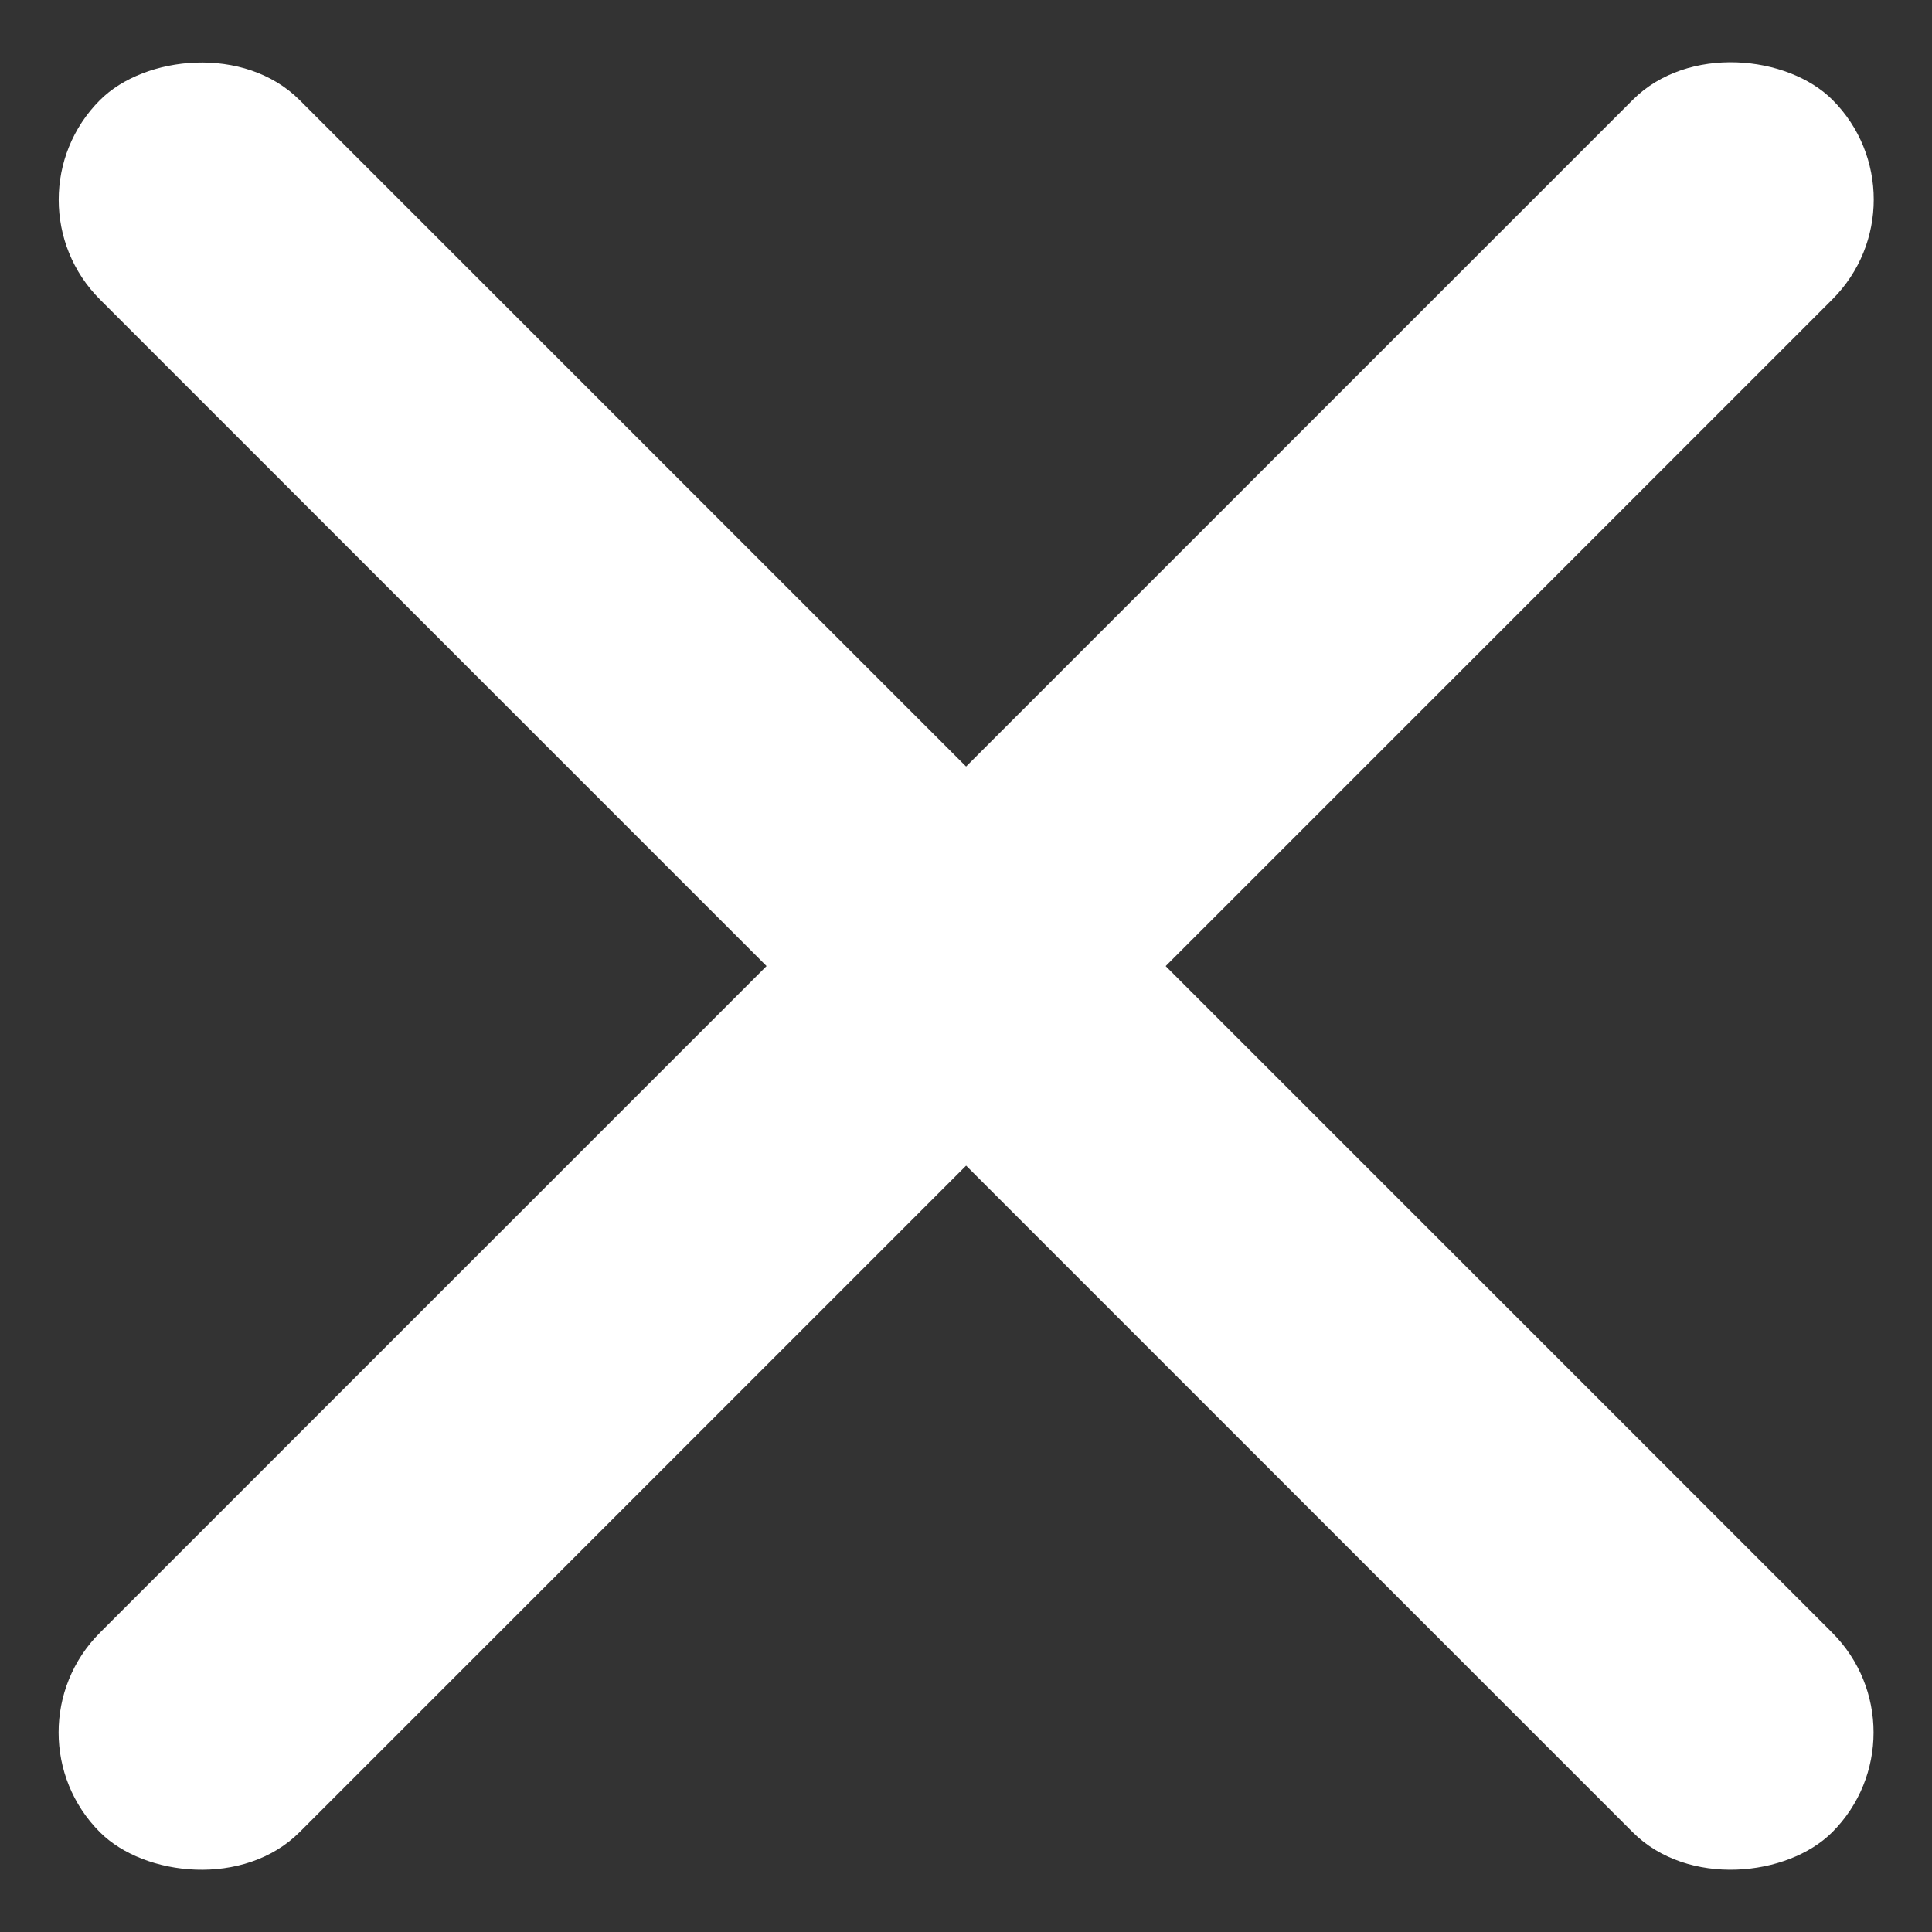
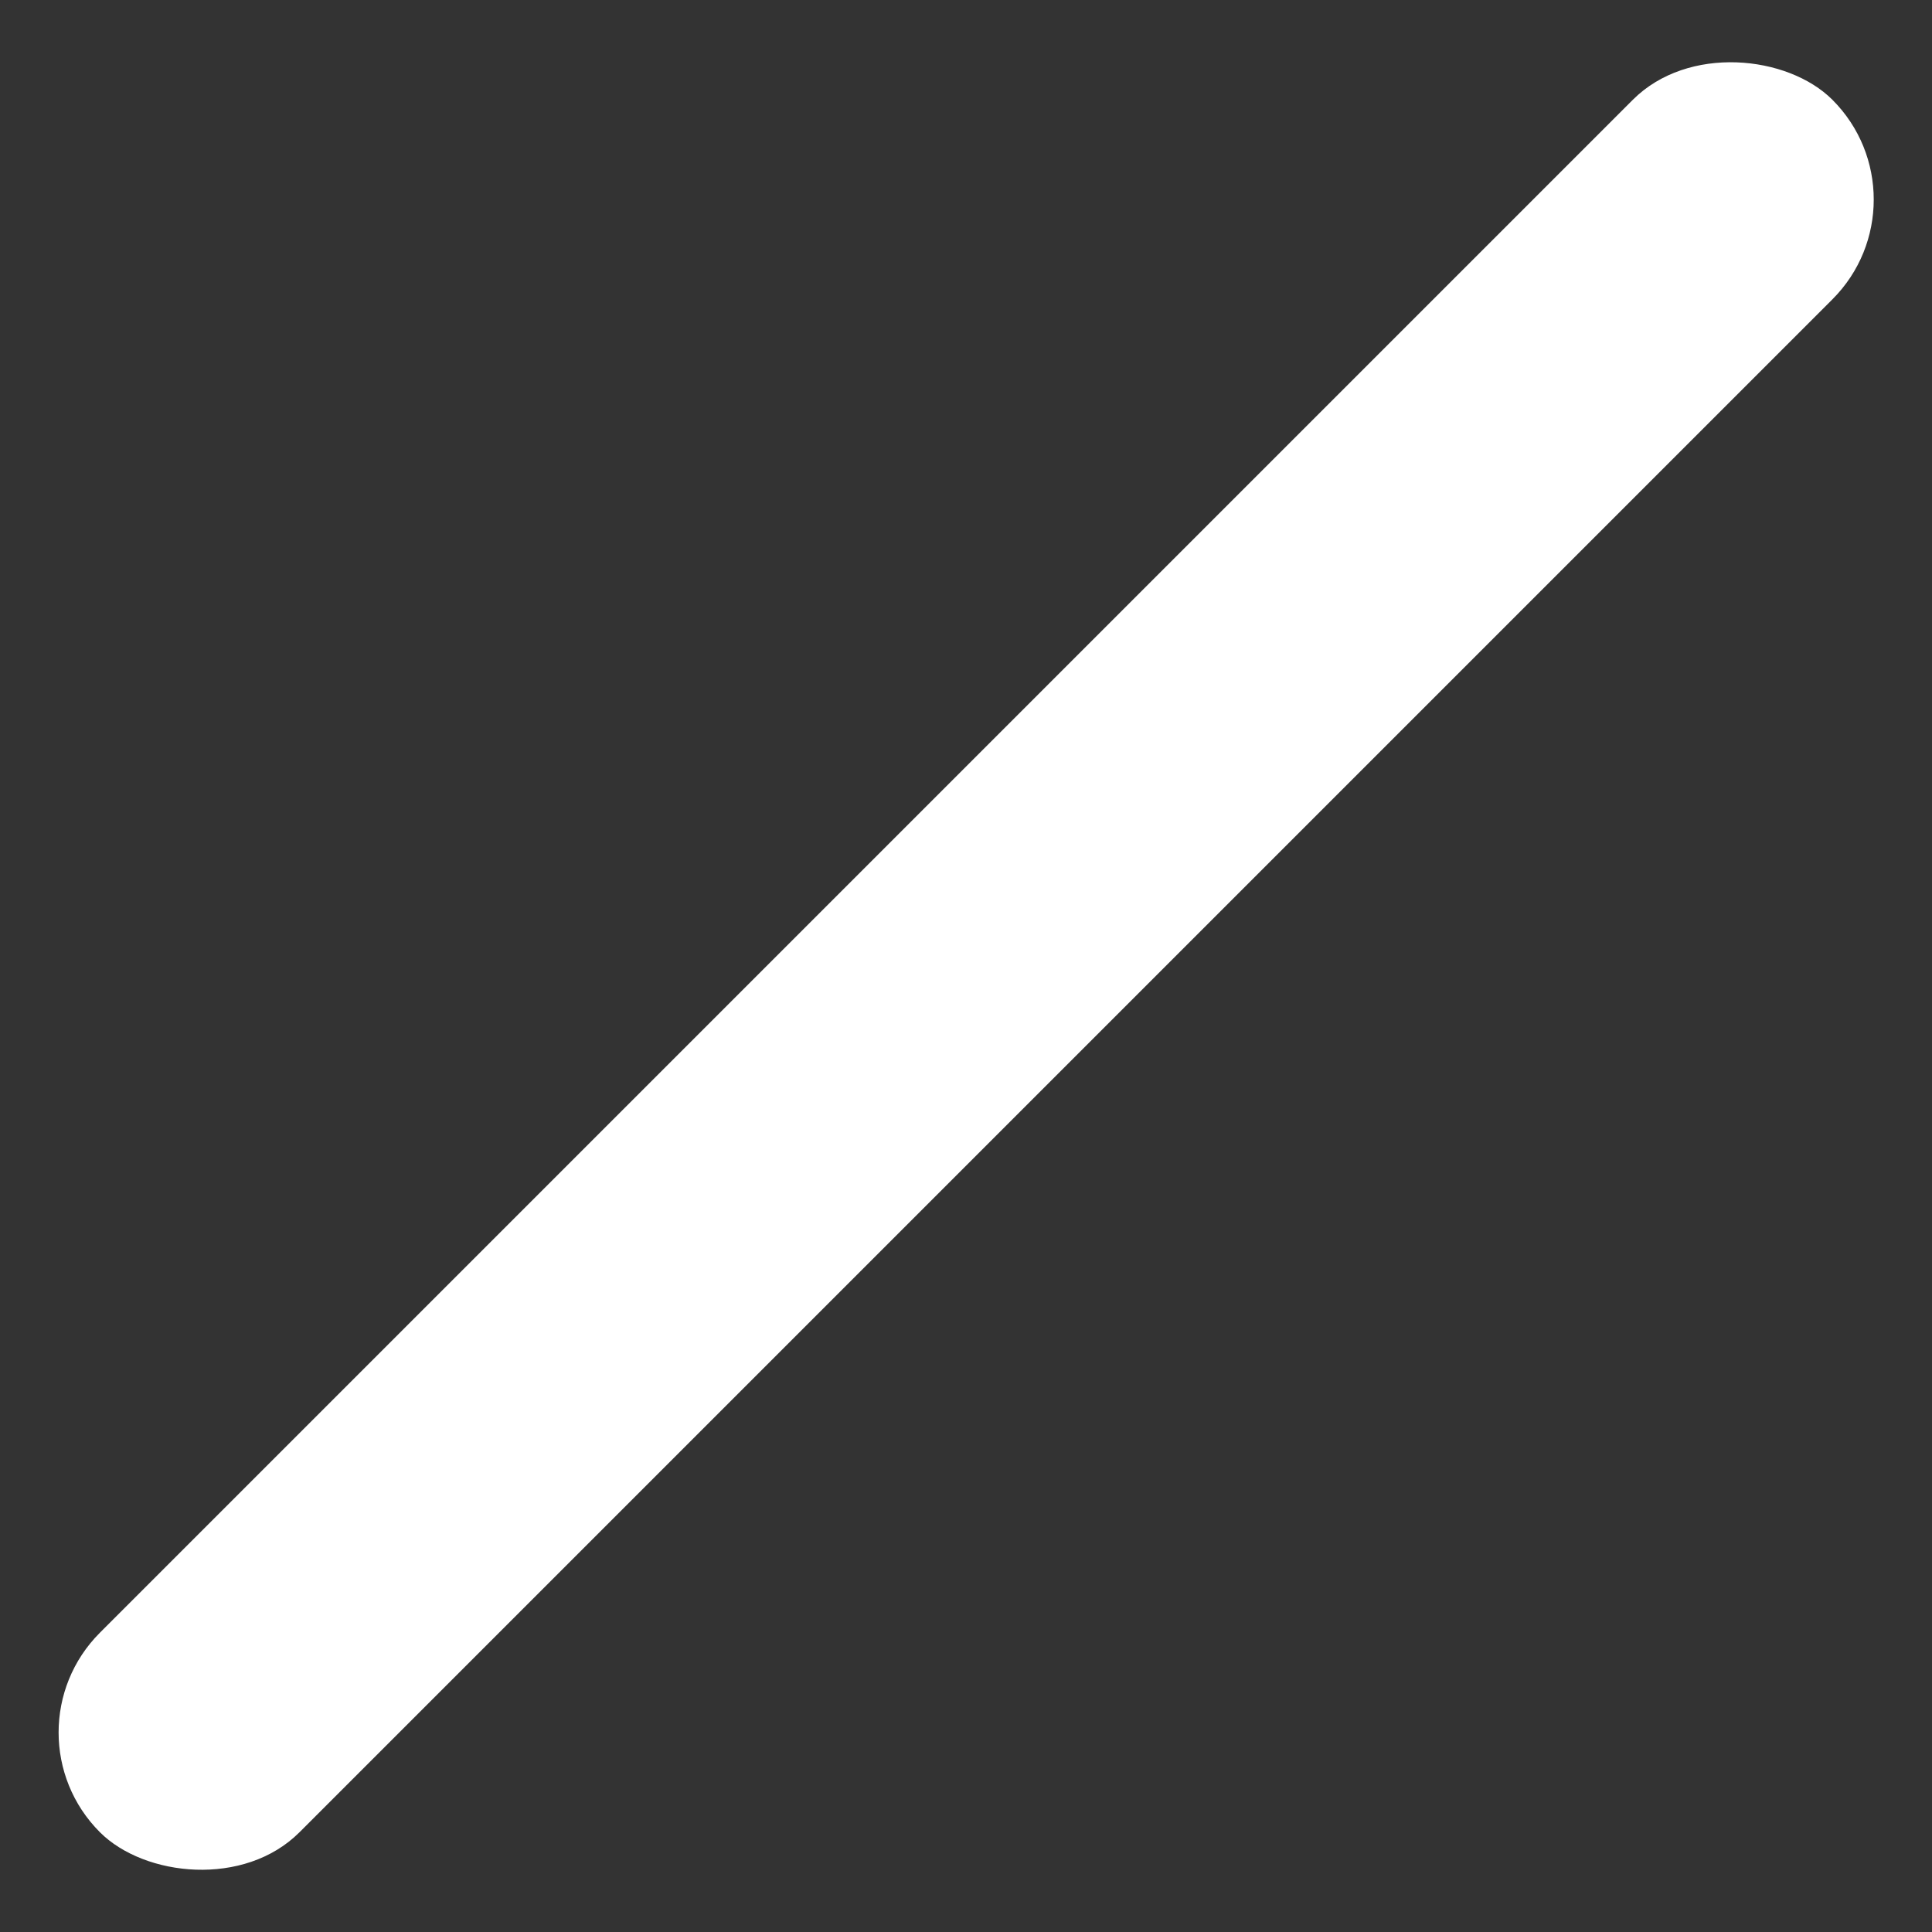
<svg xmlns="http://www.w3.org/2000/svg" width="25" height="25" viewBox="0 0 25 25" fill="none">
  <rect x="0" y="0" width="25" height="25" fill="#333333" stroke="none" />
  <rect x="0.002" y="22.418" width="31.704" height="3.652" rx="1.826" transform="rotate(-45 0.002 22.418)" fill="white" />
-   <rect width="31.704" height="3.652" rx="1.826" transform="matrix(-0.707 -0.707 -0.707 0.707 25 22.418)" fill="white" />
</svg>